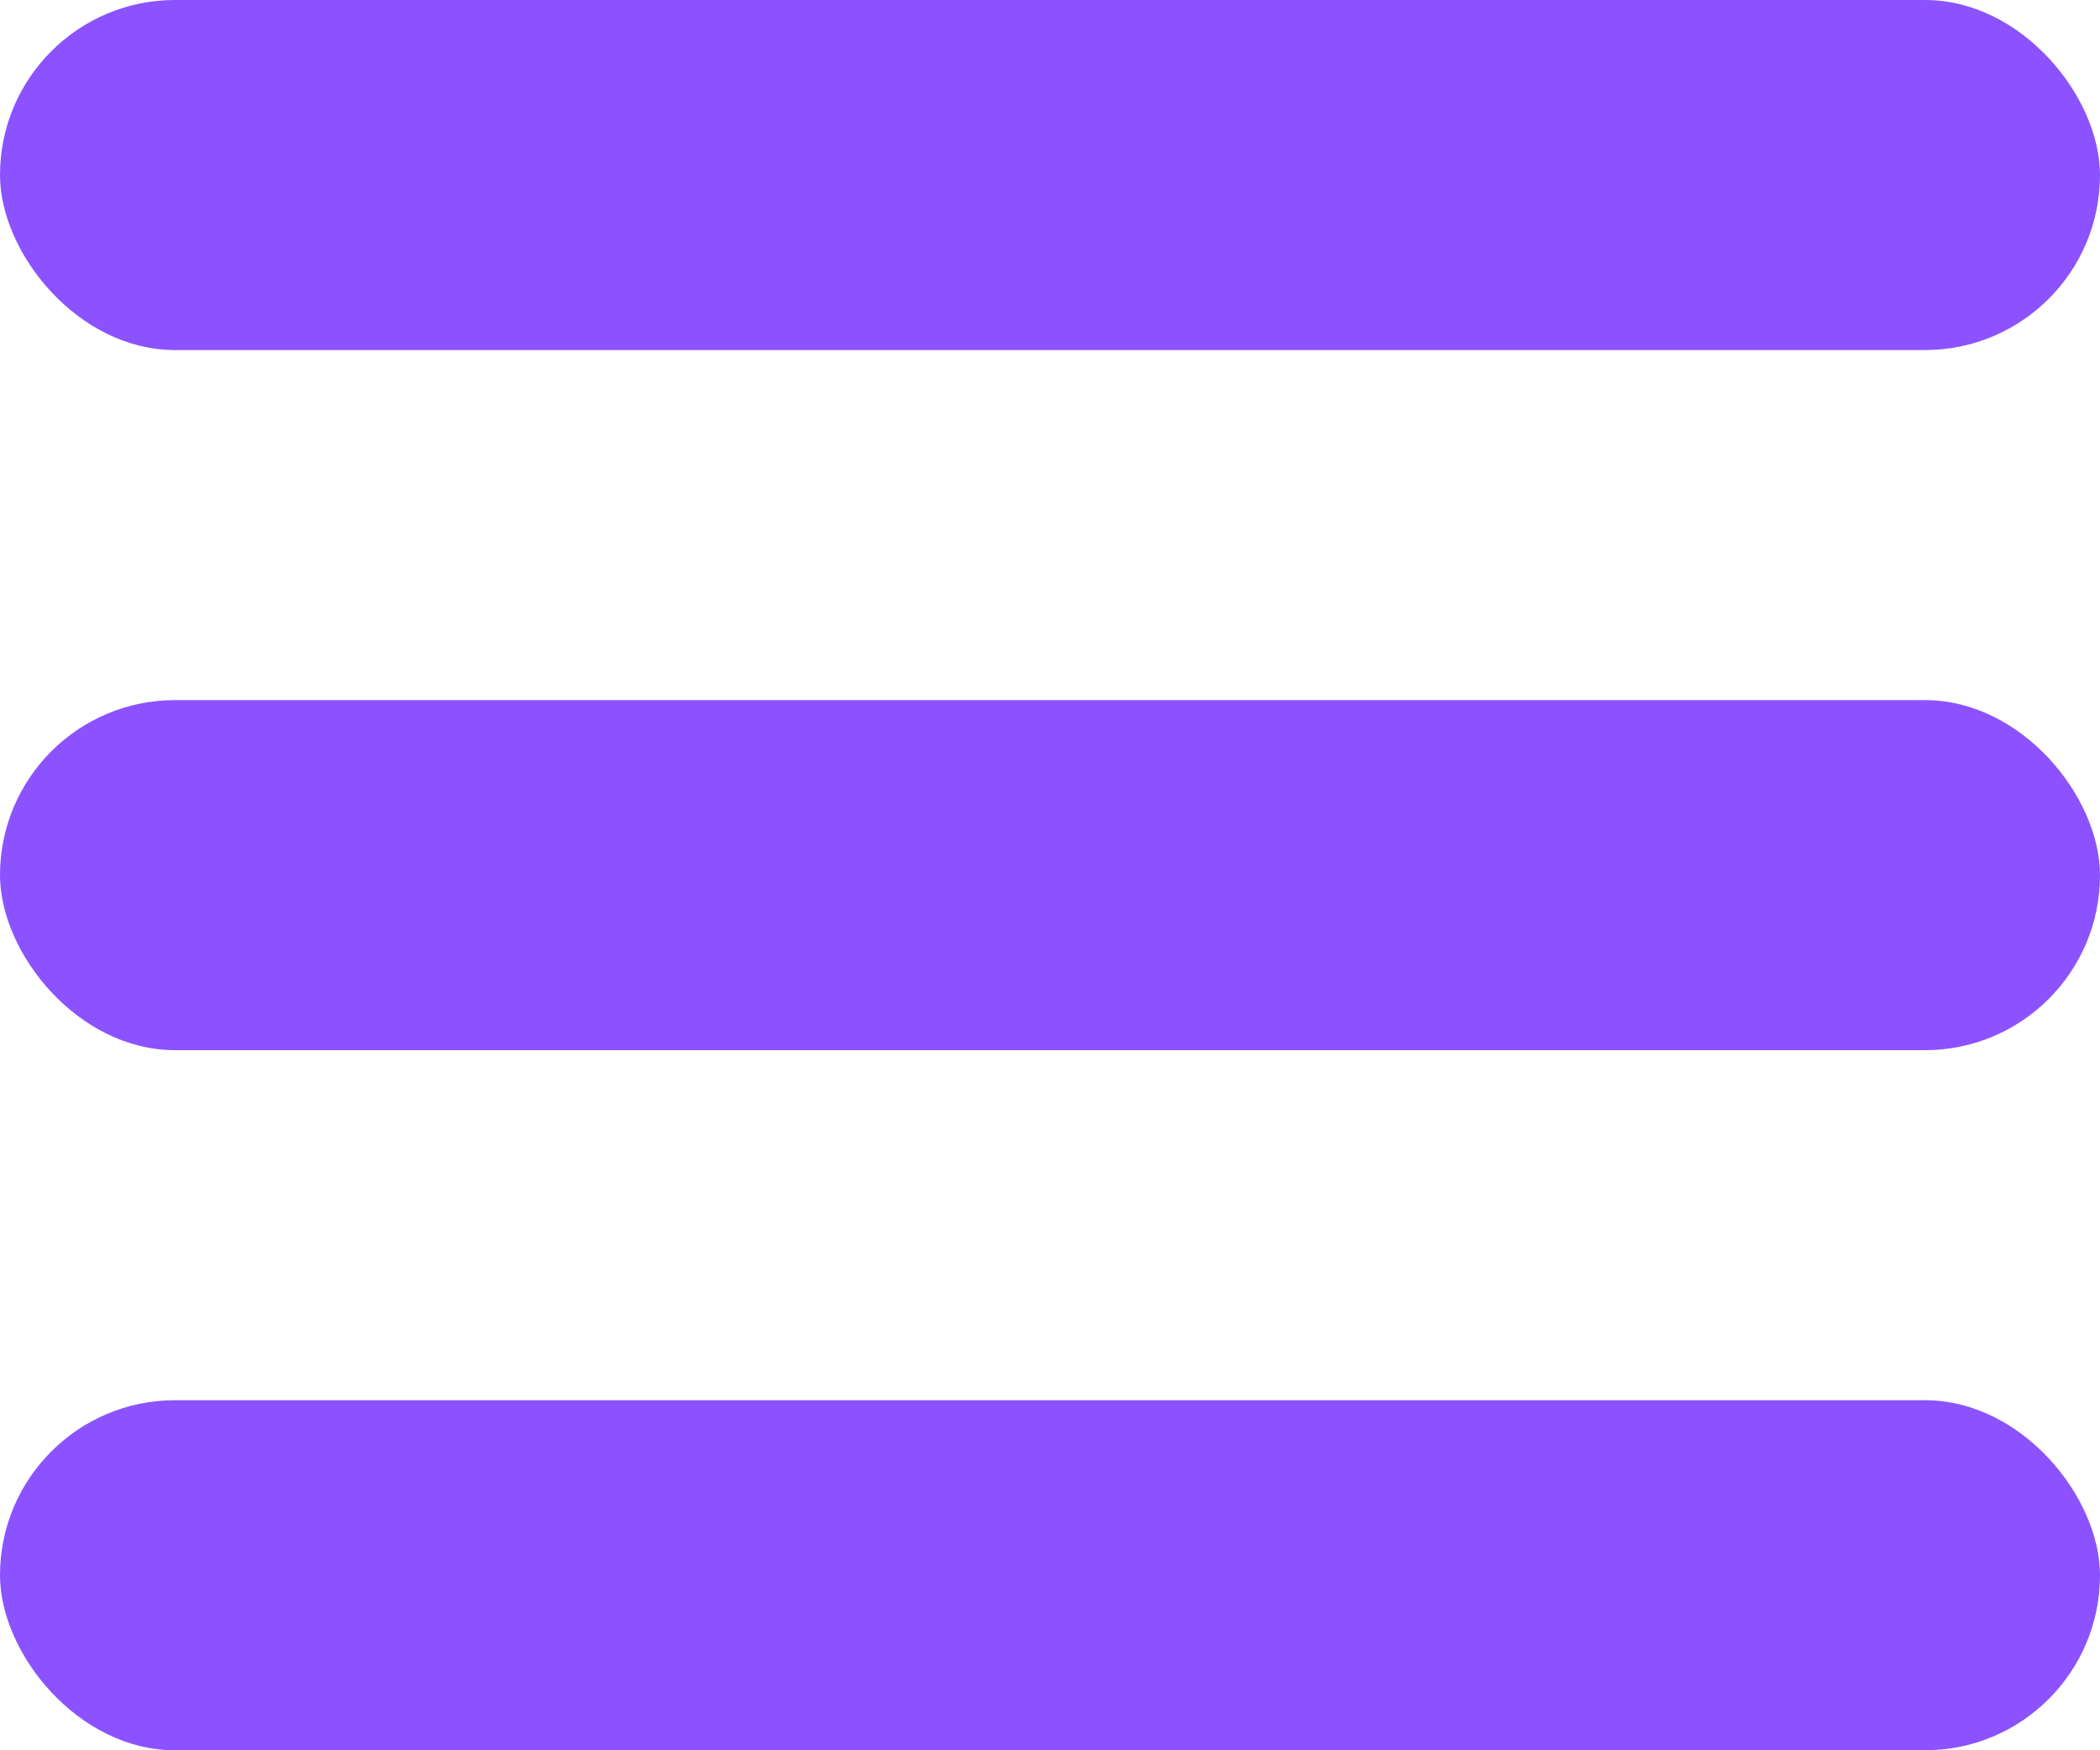
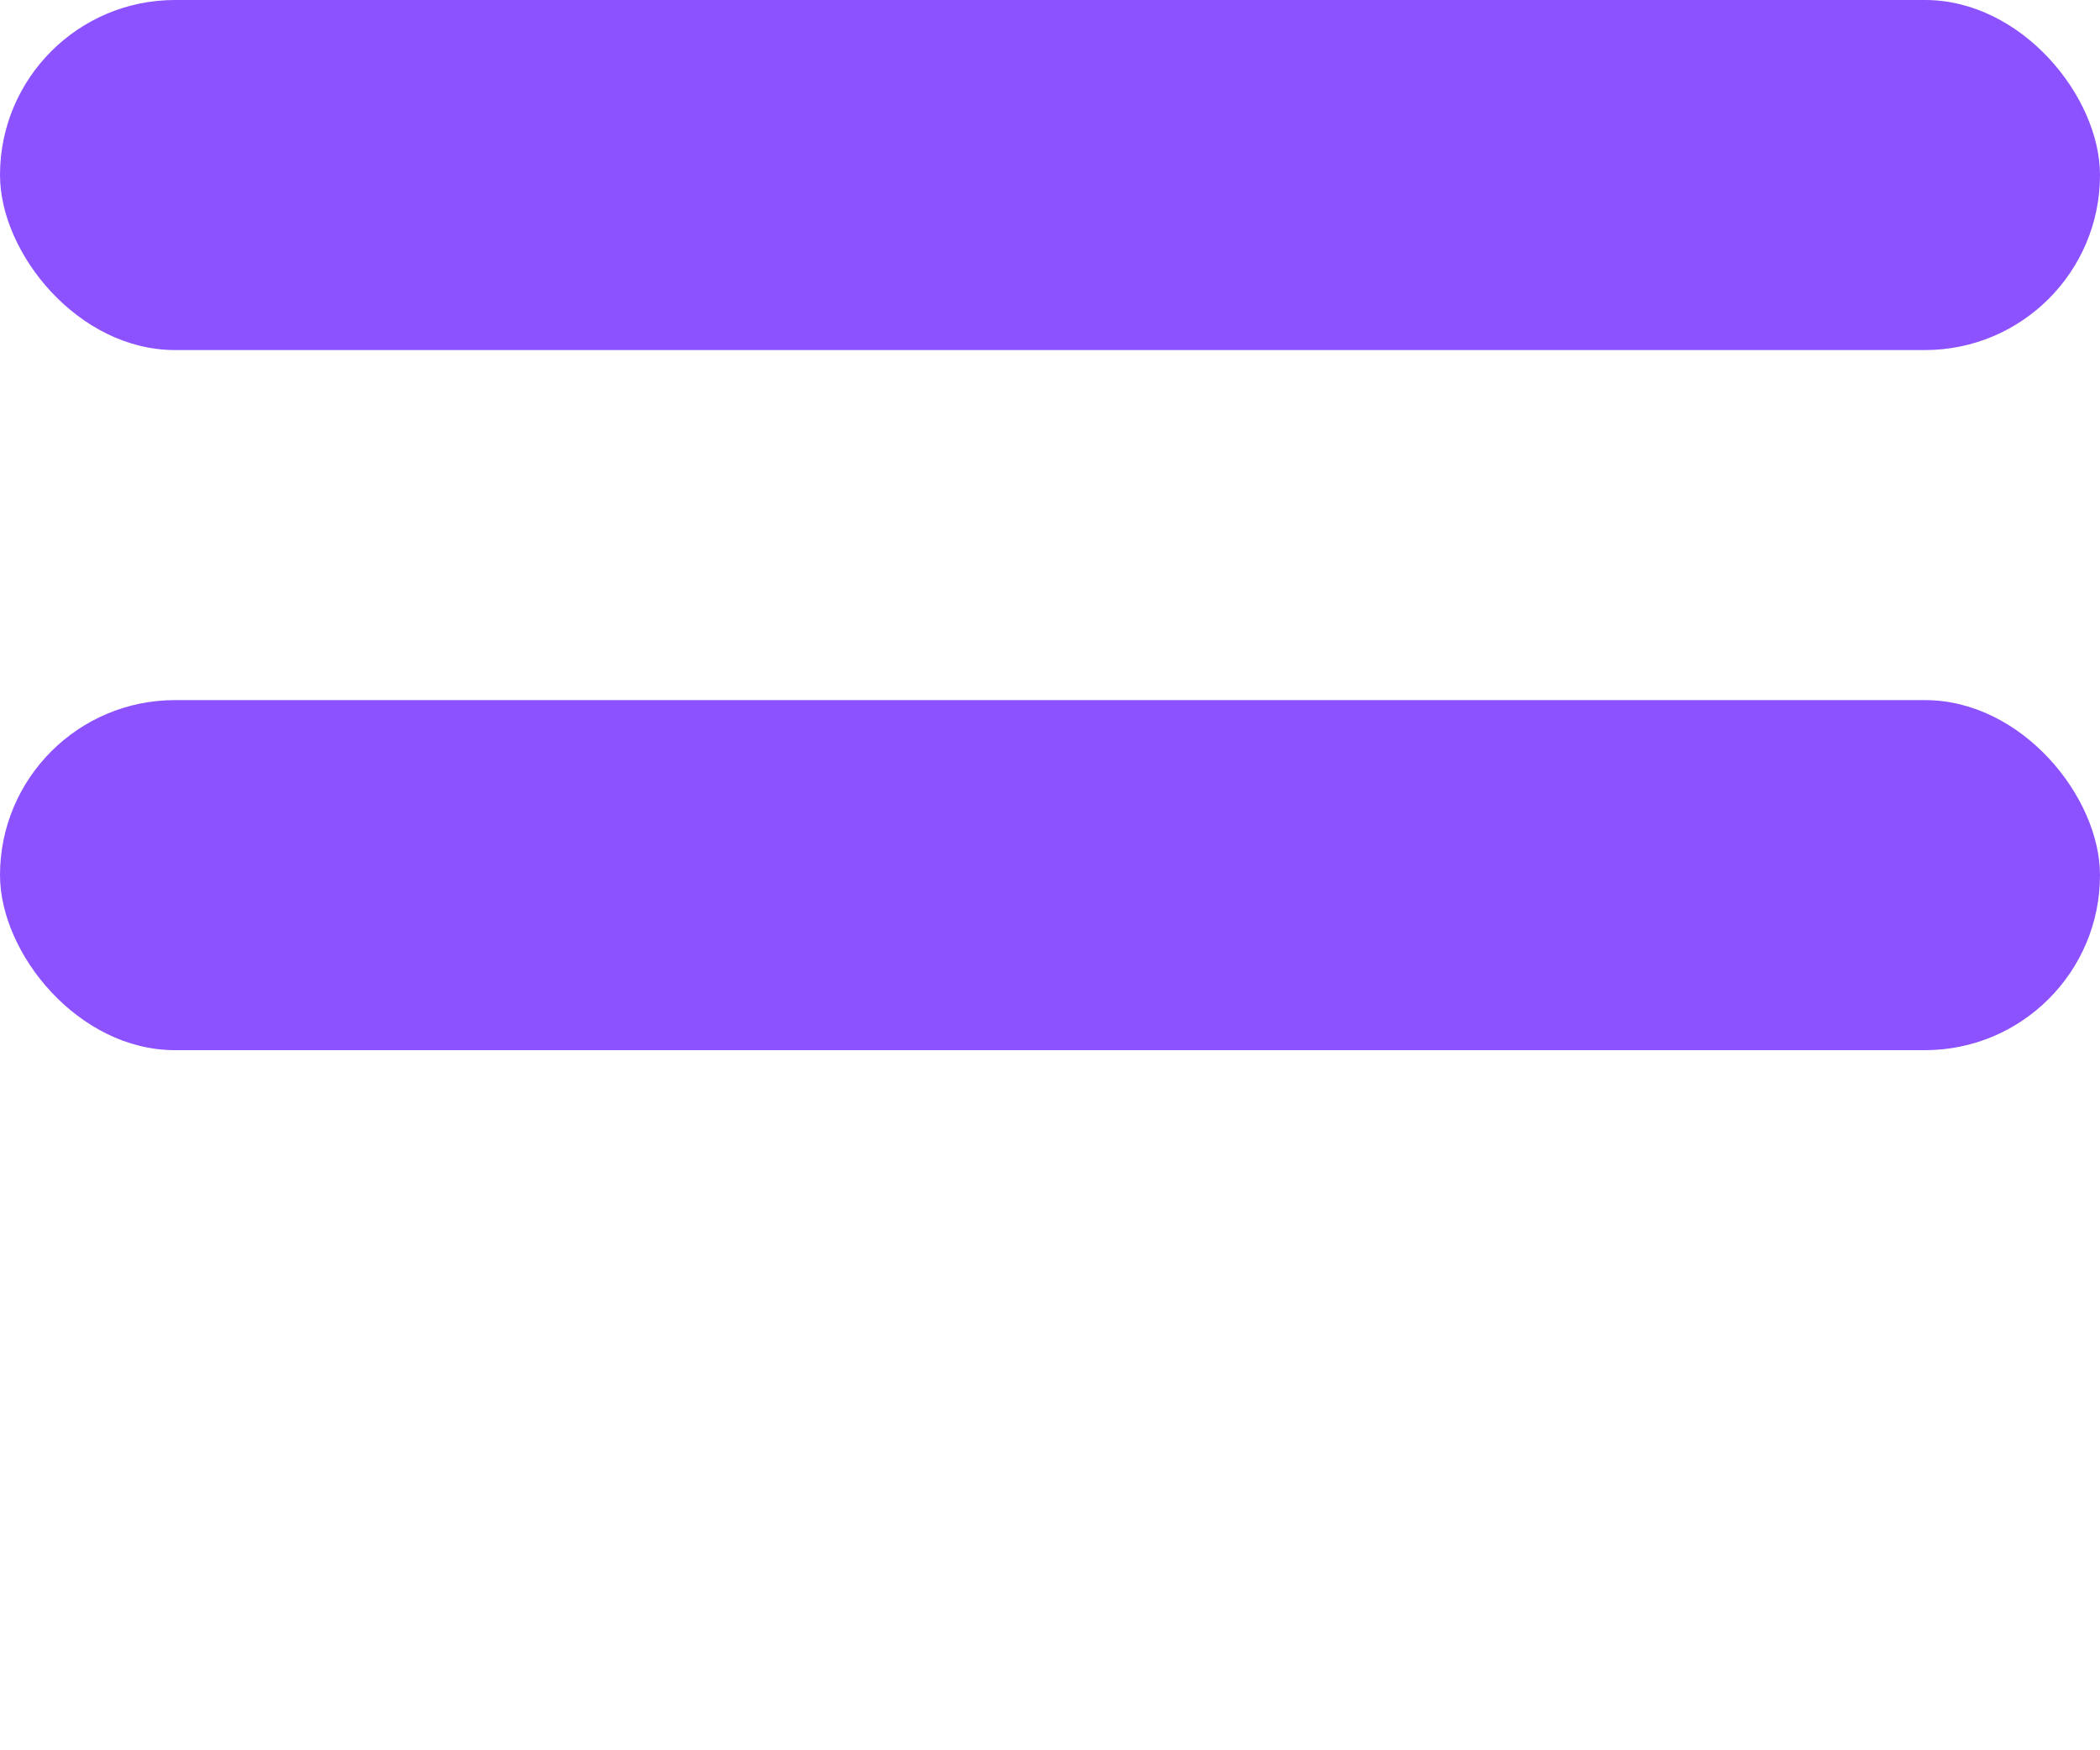
<svg xmlns="http://www.w3.org/2000/svg" width="24px" height="20px" viewBox="0 0 24 20" version="1.1">
  <title>icon_burger</title>
  <g id="Page-1" stroke="none" stroke-width="1" fill="none" fill-rule="evenodd">
    <g id="Medium" transform="translate(-951, -176)" fill="#8C52FF">
      <g id="icon_burger" transform="translate(951, 176)">
        <rect id="Rectangle" x="0" y="0" width="24" height="4" rx="2" />
        <rect id="Rectangle-Copy-10" x="0" y="8" width="24" height="4" rx="2" />
-         <rect id="Rectangle-Copy-11" x="0" y="16" width="24" height="4" rx="2" />
      </g>
    </g>
  </g>
</svg>